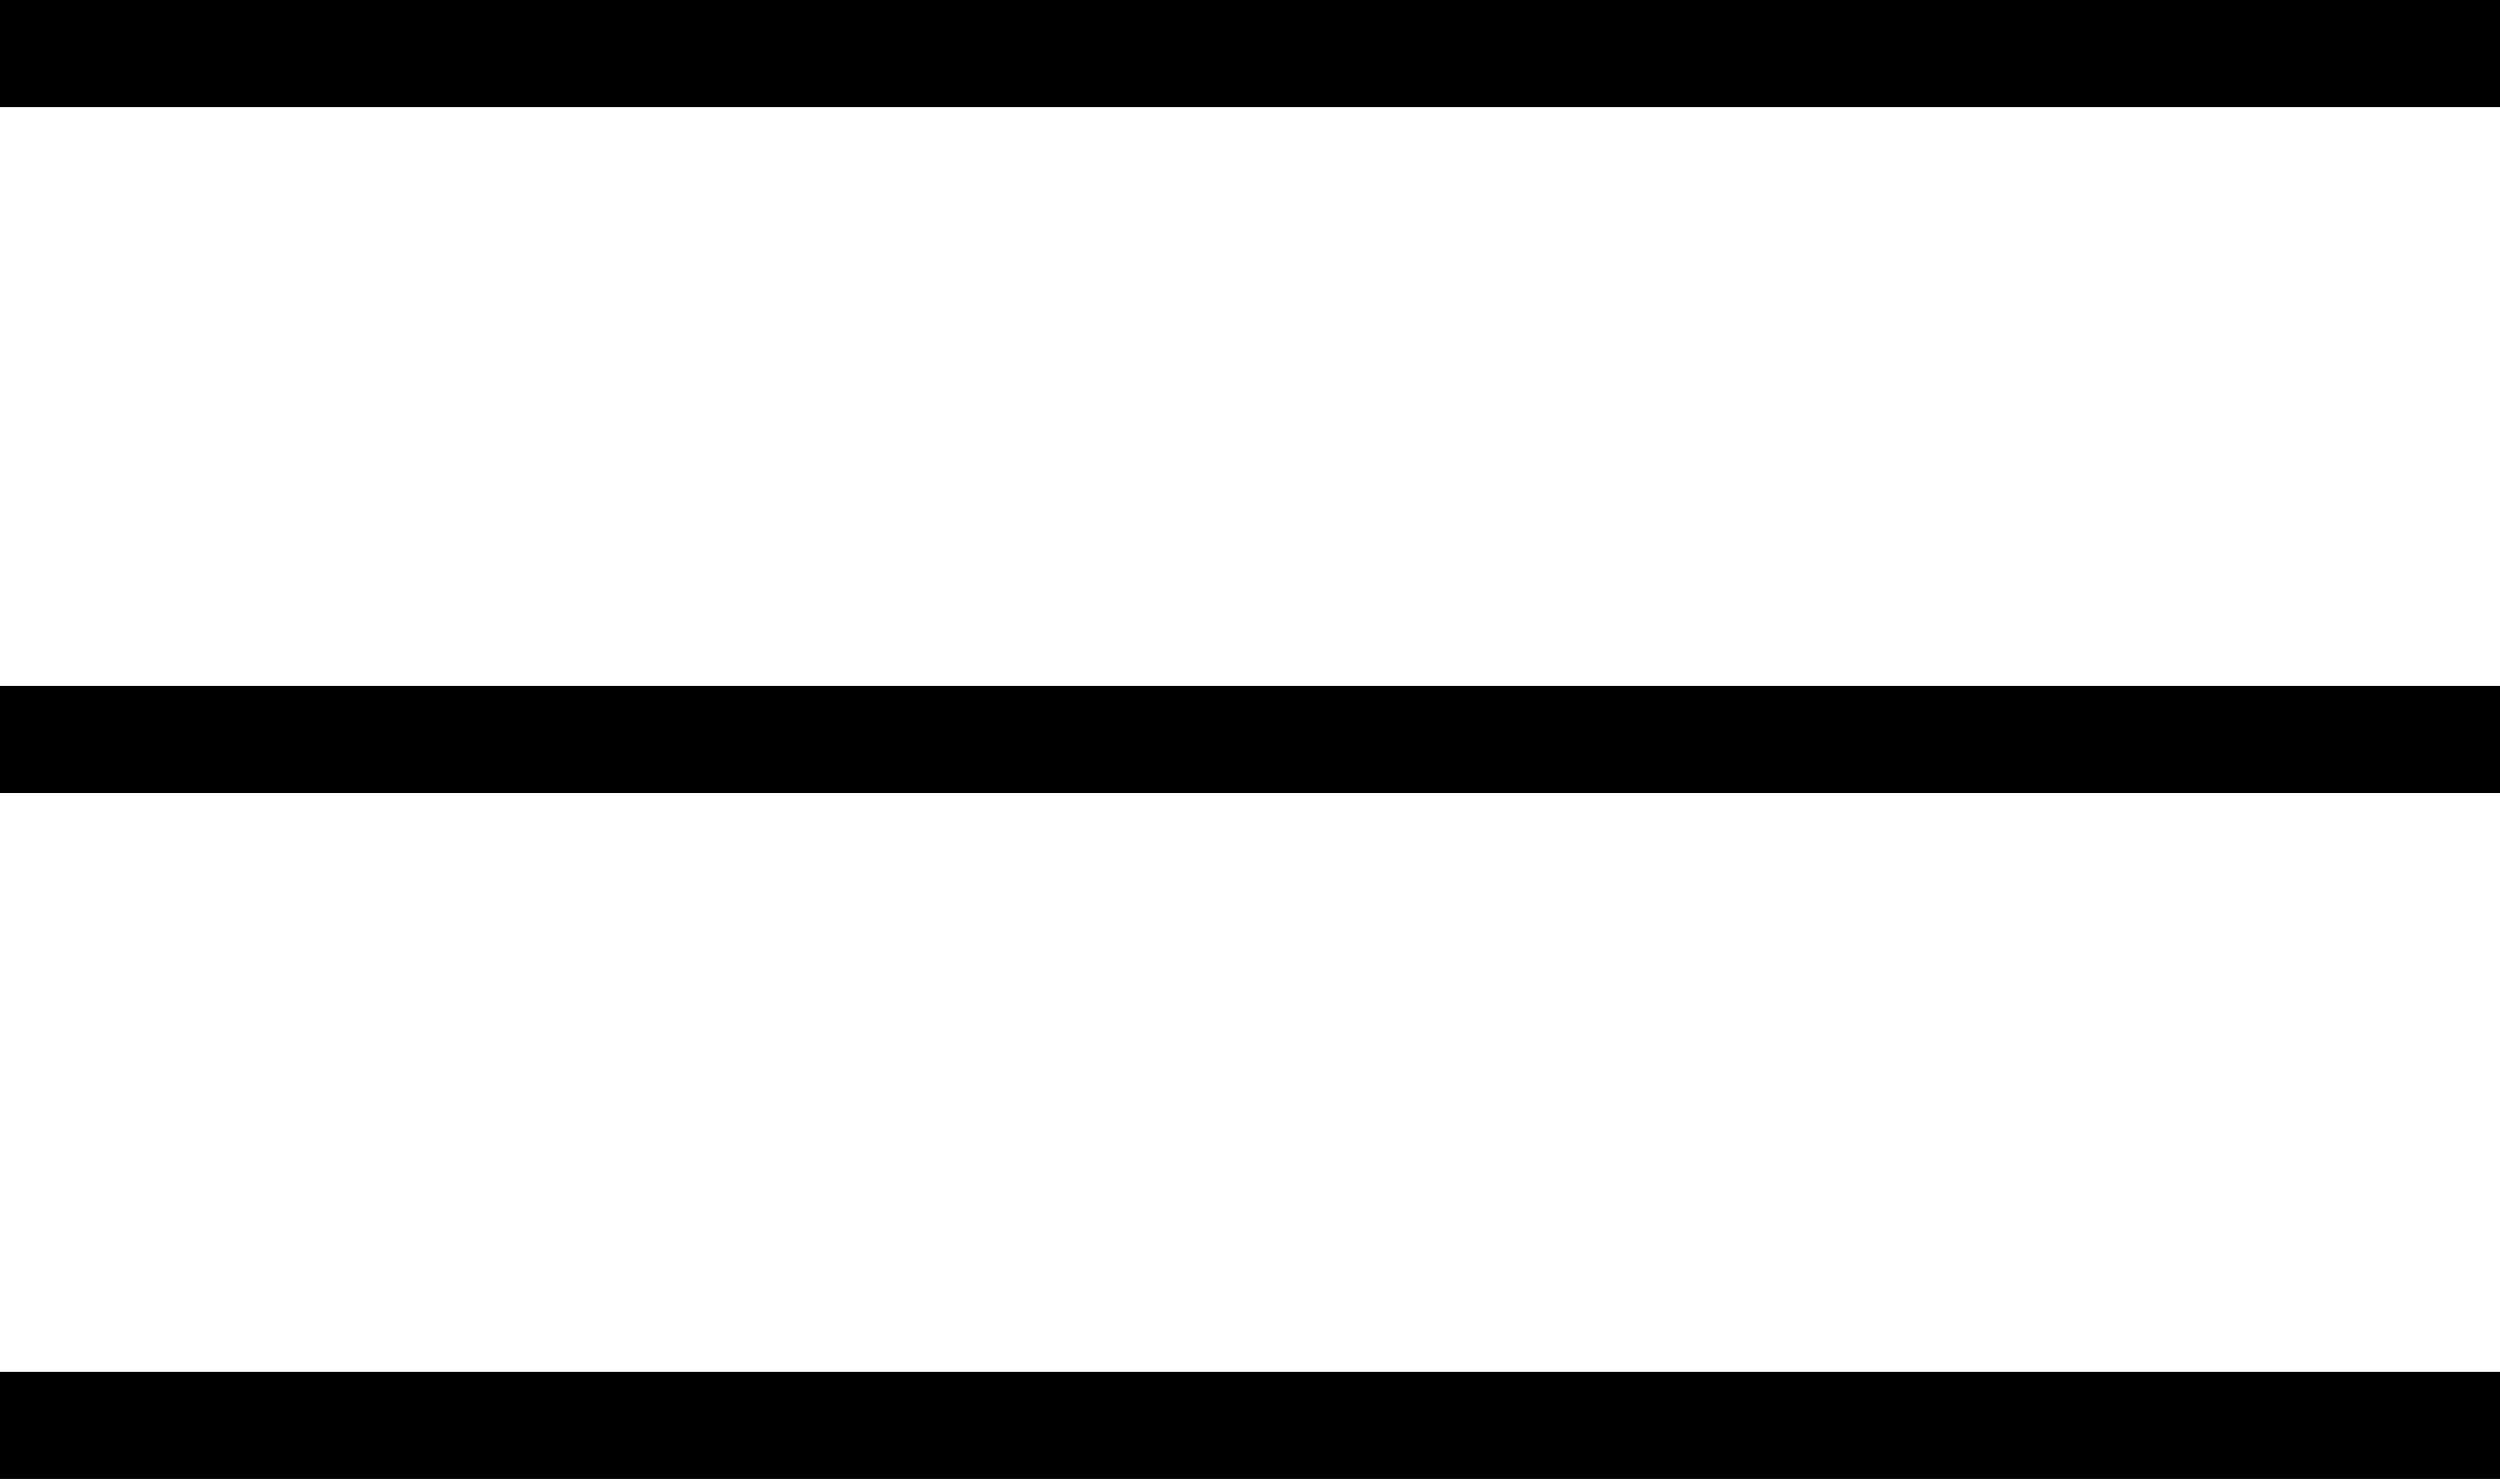
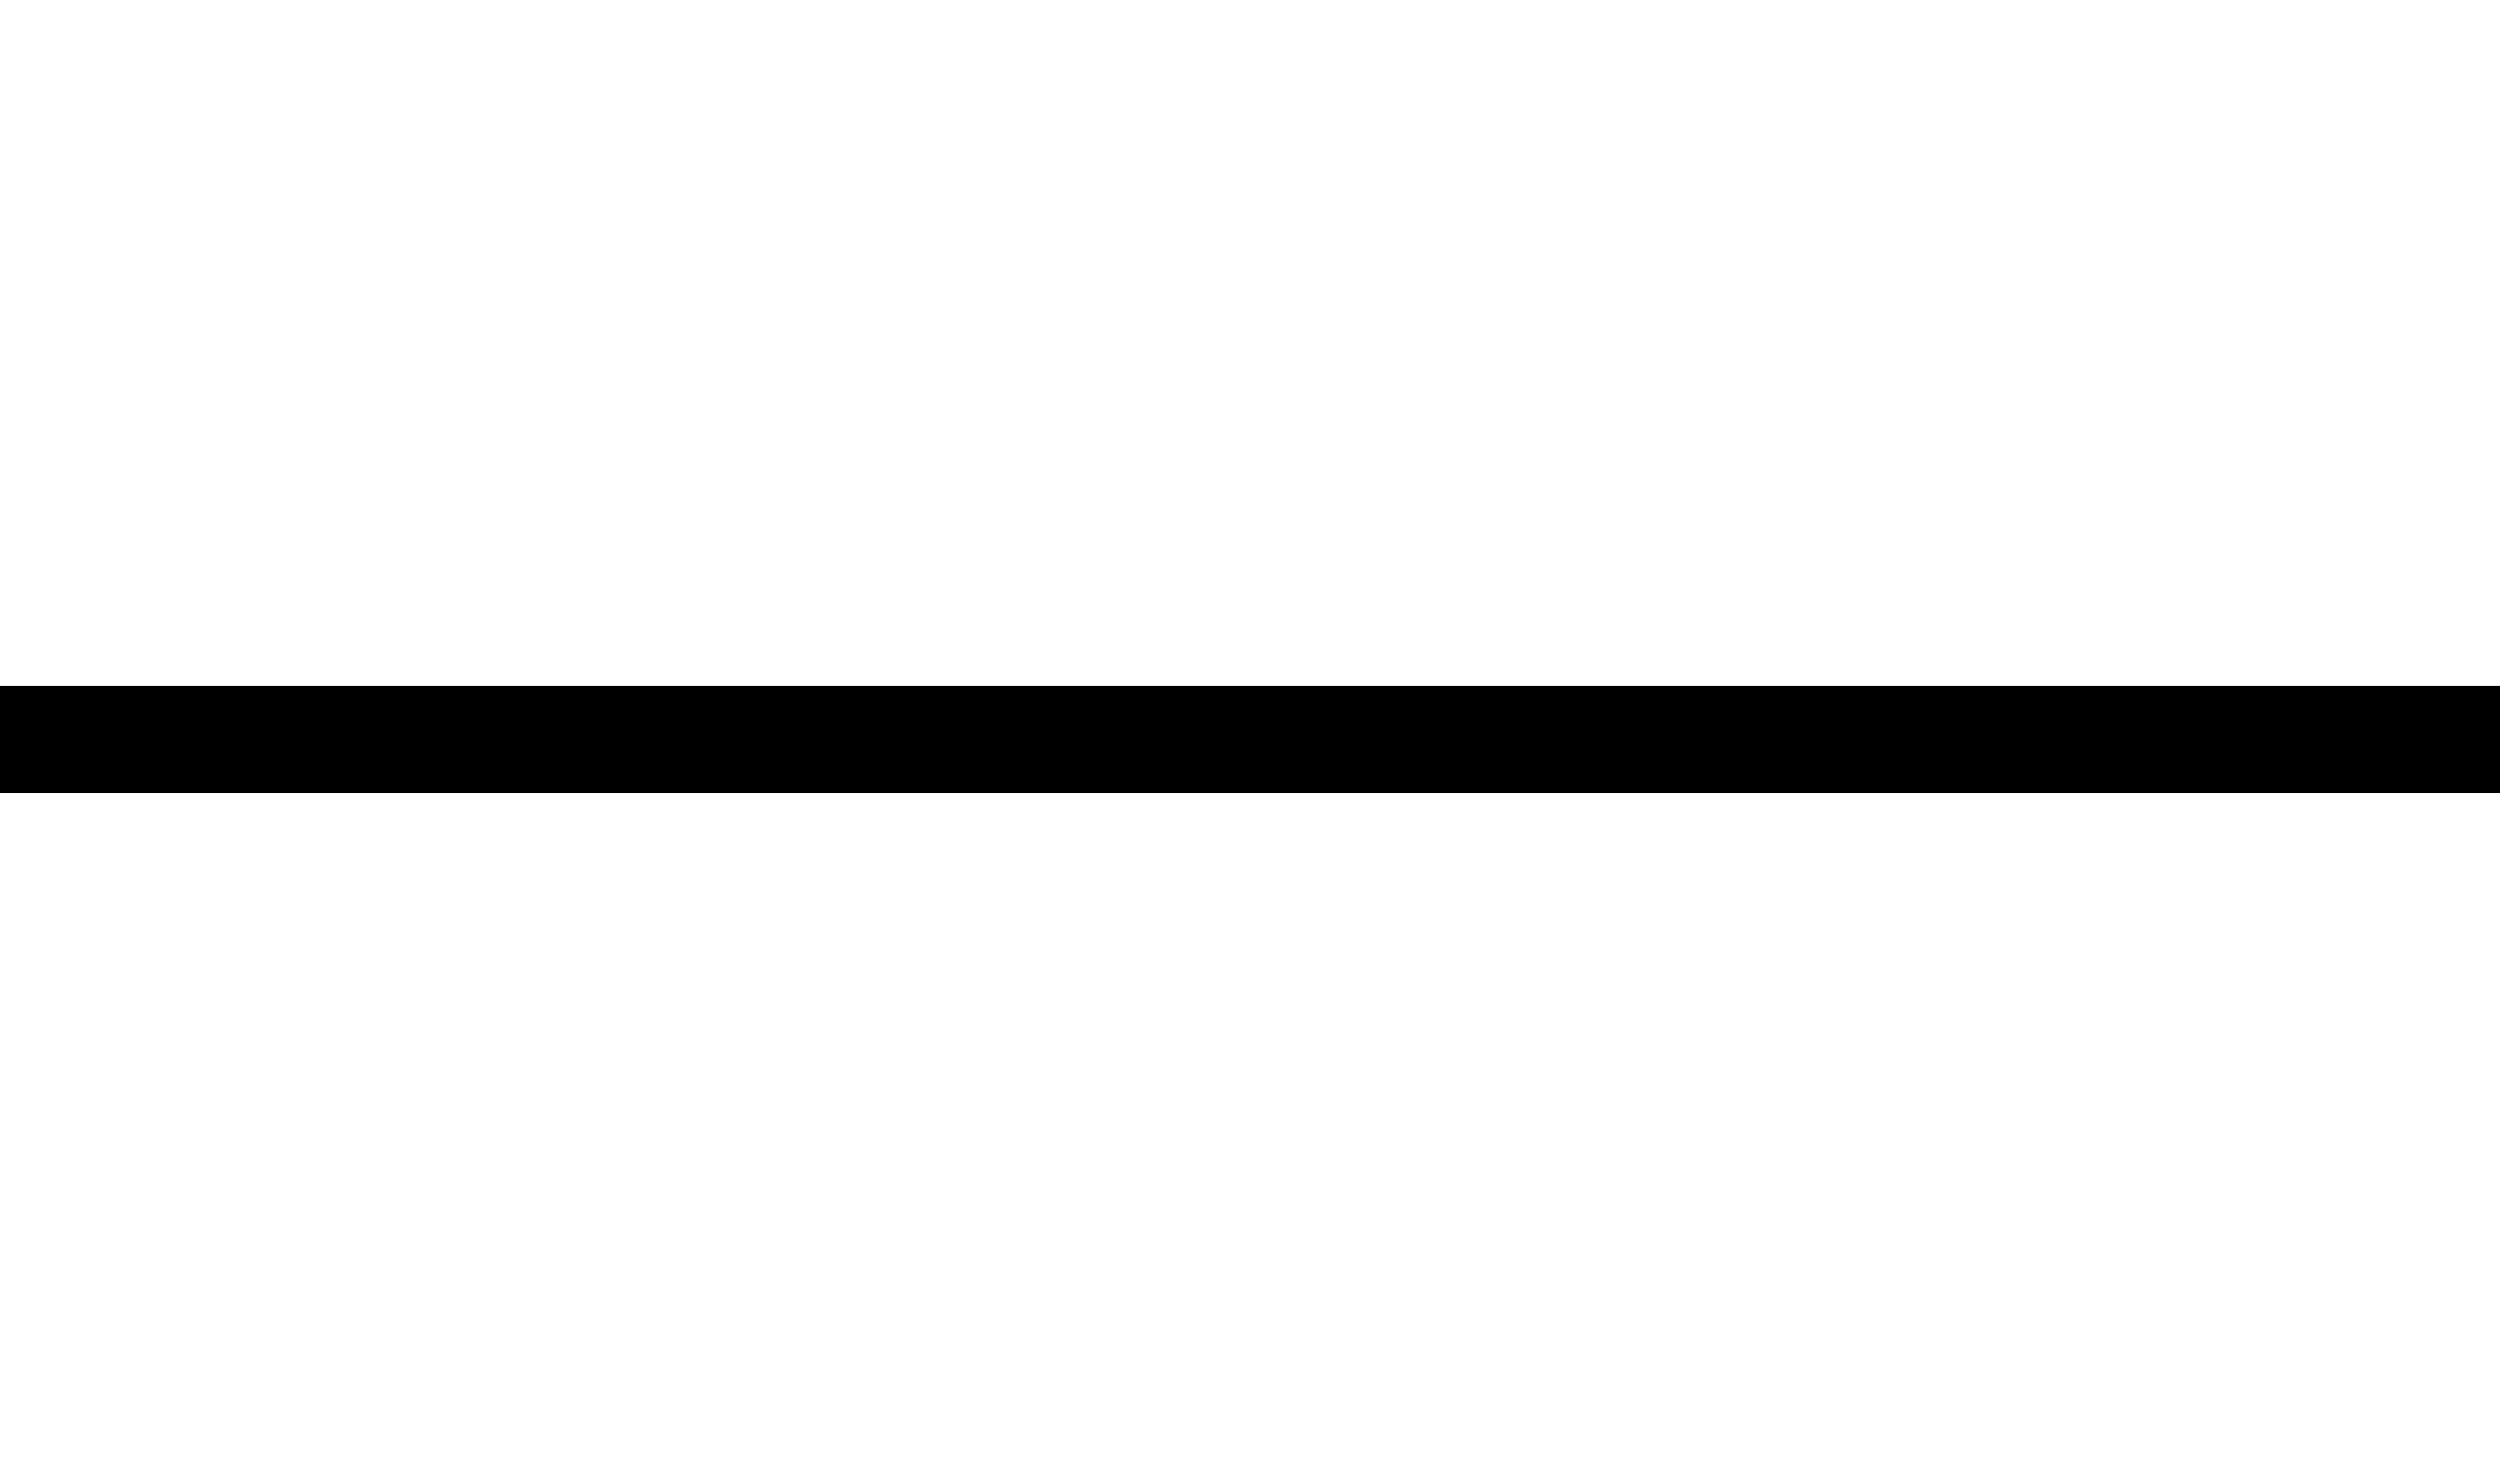
<svg xmlns="http://www.w3.org/2000/svg" xmlns:xlink="http://www.w3.org/1999/xlink" id="Layer_1" x="0px" y="0px" viewBox="0 0 992.1 586.9" style="enable-background:new 0 0 992.1 586.9;" xml:space="preserve">
  <style type="text/css">	.st0{display:none;}	.st1{display:inline;}	.st2{clip-path:url(#SVGID_00000178893673064348199730000012659032935555312273_);fill:#51504B;}	.st3{clip-path:url(#SVGID_00000167384368595301999670000008891317401052049321_);fill:#51504B;}	.st4{clip-path:url(#SVGID_00000124879507021035939150000000411384907257103527_);fill:#51504B;}	.st5{clip-path:url(#SVGID_00000147205404547370310550000009570273392915187330_);fill:#51504B;}</style>
  <g id="Layer_3" class="st0">
    <g class="st1">
      <g>
        <defs>
-           <rect id="SVGID_1_" x="247.3" y="0" width="800" height="800" />
-         </defs>
+           </defs>
        <clipPath id="SVGID_00000018220833708459764910000012017778707833385351_">
          <use xlink:href="#SVGID_1_" style="overflow:visible;" />
        </clipPath>
        <path style="clip-path:url(#SVGID_00000018220833708459764910000012017778707833385351_);fill:#51504B;" d="M869.7,464.2v54.5    v103.5h-89v-1.1v-26.7V458.7c-1.1-34.5-24.5-61.2-58.9-61.2c-34.5,0-63.4,26.7-64.5,61.2v117.9v45.6h-89V319.7h89V362    c18.9-27.8,50-45.6,85.6-45.6h24.5c56.7,0,102.4,46.7,102.4,102.4v45.4H869.7z M469.3,275.2c-30,0-53.4-24.5-53.4-54.5    s23.4-54.5,53.4-54.5s54.5,24.5,54.5,54.5S499.3,275.2,469.3,275.2 M514.9,622.2h-90.1V319.7h90.1V622.2z M647.3,0    c-220.9,0-400,179-400,400c0,220.9,179.1,400,400,400s400-179.1,400-400C1047.3,179,868.2,0,647.3,0" />
      </g>
    </g>
  </g>
  <g id="Layer_2_00000170248098084993552510000006288673129945361081_" class="st0">
    <g class="st1">
      <g>
        <defs>
-           <rect id="SVGID_00000051362668123884009470000011807302388672162471_" x="247.3" y="0" width="800" height="800" />
-         </defs>
+           </defs>
        <clipPath id="SVGID_00000101104126254552385990000007817209536922088362_">
          <use xlink:href="#SVGID_00000051362668123884009470000011807302388672162471_" style="overflow:visible;" />
        </clipPath>
        <path style="clip-path:url(#SVGID_00000101104126254552385990000007817209536922088362_);fill:#51504B;" d="M784.5,292.7    c-17.1,0-29.2-13.4-29.2-29.3c0-15.8,12.2-29.2,29.2-29.2c15.8,0,29.2,13.4,29.2,29.2C813.7,279.3,800.3,292.7,784.5,292.7     M647.9,538.9h-1.2c-75.6,0-137.7-62.1-137.7-139c0-75.6,62.1-139,137.7-139h1.2c75.6,0,139,63.4,139,139    C786.9,476.8,723.5,538.9,647.9,538.9 M763.7,189.1H530.9c-52.4,0-95.1,42.6-95.1,95.1v231.6c0,52.4,42.7,95.1,95.1,95.1h232.9    c52.4,0,95.1-42.6,95.1-95.1V284.2C858.8,231.7,816.2,189.1,763.7,189.1" />
      </g>
      <g>
        <defs>
          <rect id="SVGID_00000048496417805990201090000016788666037387461541_" x="247.3" y="0" width="800" height="800" />
        </defs>
        <clipPath id="SVGID_00000177476155153933224670000008771968257642775692_">
          <use xlink:href="#SVGID_00000048496417805990201090000016788666037387461541_" style="overflow:visible;" />
        </clipPath>
-         <path style="clip-path:url(#SVGID_00000177476155153933224670000008771968257642775692_);fill:#51504B;" d="M902.7,517    c0,75.6-62.2,137.8-137.7,137.8H529.6c-75.5,0-137.7-62.2-137.7-137.8V282.9c0-75.6,62.2-137.8,137.7-137.8H765    c75.5,0,137.7,62.2,137.7,137.8L902.7,517L902.7,517z M647.3,0c-220.9,0-400,179-400,400c0,220.9,179.1,400,400,400    s400-179.1,400-400C1047.3,179,868.2,0,647.3,0" />
+         <path style="clip-path:url(#SVGID_00000177476155153933224670000008771968257642775692_);fill:#51504B;" d="M902.7,517    c0,75.6-62.2,137.8-137.7,137.8H529.6c-75.5,0-137.7-62.2-137.7-137.8V282.9H765    c75.5,0,137.7,62.2,137.7,137.8L902.7,517L902.7,517z M647.3,0c-220.9,0-400,179-400,400c0,220.9,179.1,400,400,400    s400-179.1,400-400C1047.3,179,868.2,0,647.3,0" />
      </g>
      <g>
        <defs>
-           <rect id="SVGID_00000065792194964287262000000007481511061592476818_" x="247.3" y="0" width="800" height="800" />
-         </defs>
+           </defs>
        <clipPath id="SVGID_00000151512046837290092800000001855843337305971084_">
          <use xlink:href="#SVGID_00000065792194964287262000000007481511061592476818_" style="overflow:visible;" />
        </clipPath>
        <path style="clip-path:url(#SVGID_00000151512046837290092800000001855843337305971084_);fill:#51504B;" d="M647.9,308.5h-1.2    c-50,0-91.4,41.5-91.4,91.4c0,51.2,41.5,92.7,91.4,92.7h1.2c50,0,91.4-41.5,91.4-92.7C739.3,350,697.9,308.5,647.9,308.5" />
      </g>
    </g>
  </g>
  <rect x="-124.7" y="272.2" width="1172" height="42.5" />
-   <rect x="-124.7" width="1172" height="42.5" />
-   <rect x="-124.7" y="544.4" width="1172" height="42.5" />
</svg>